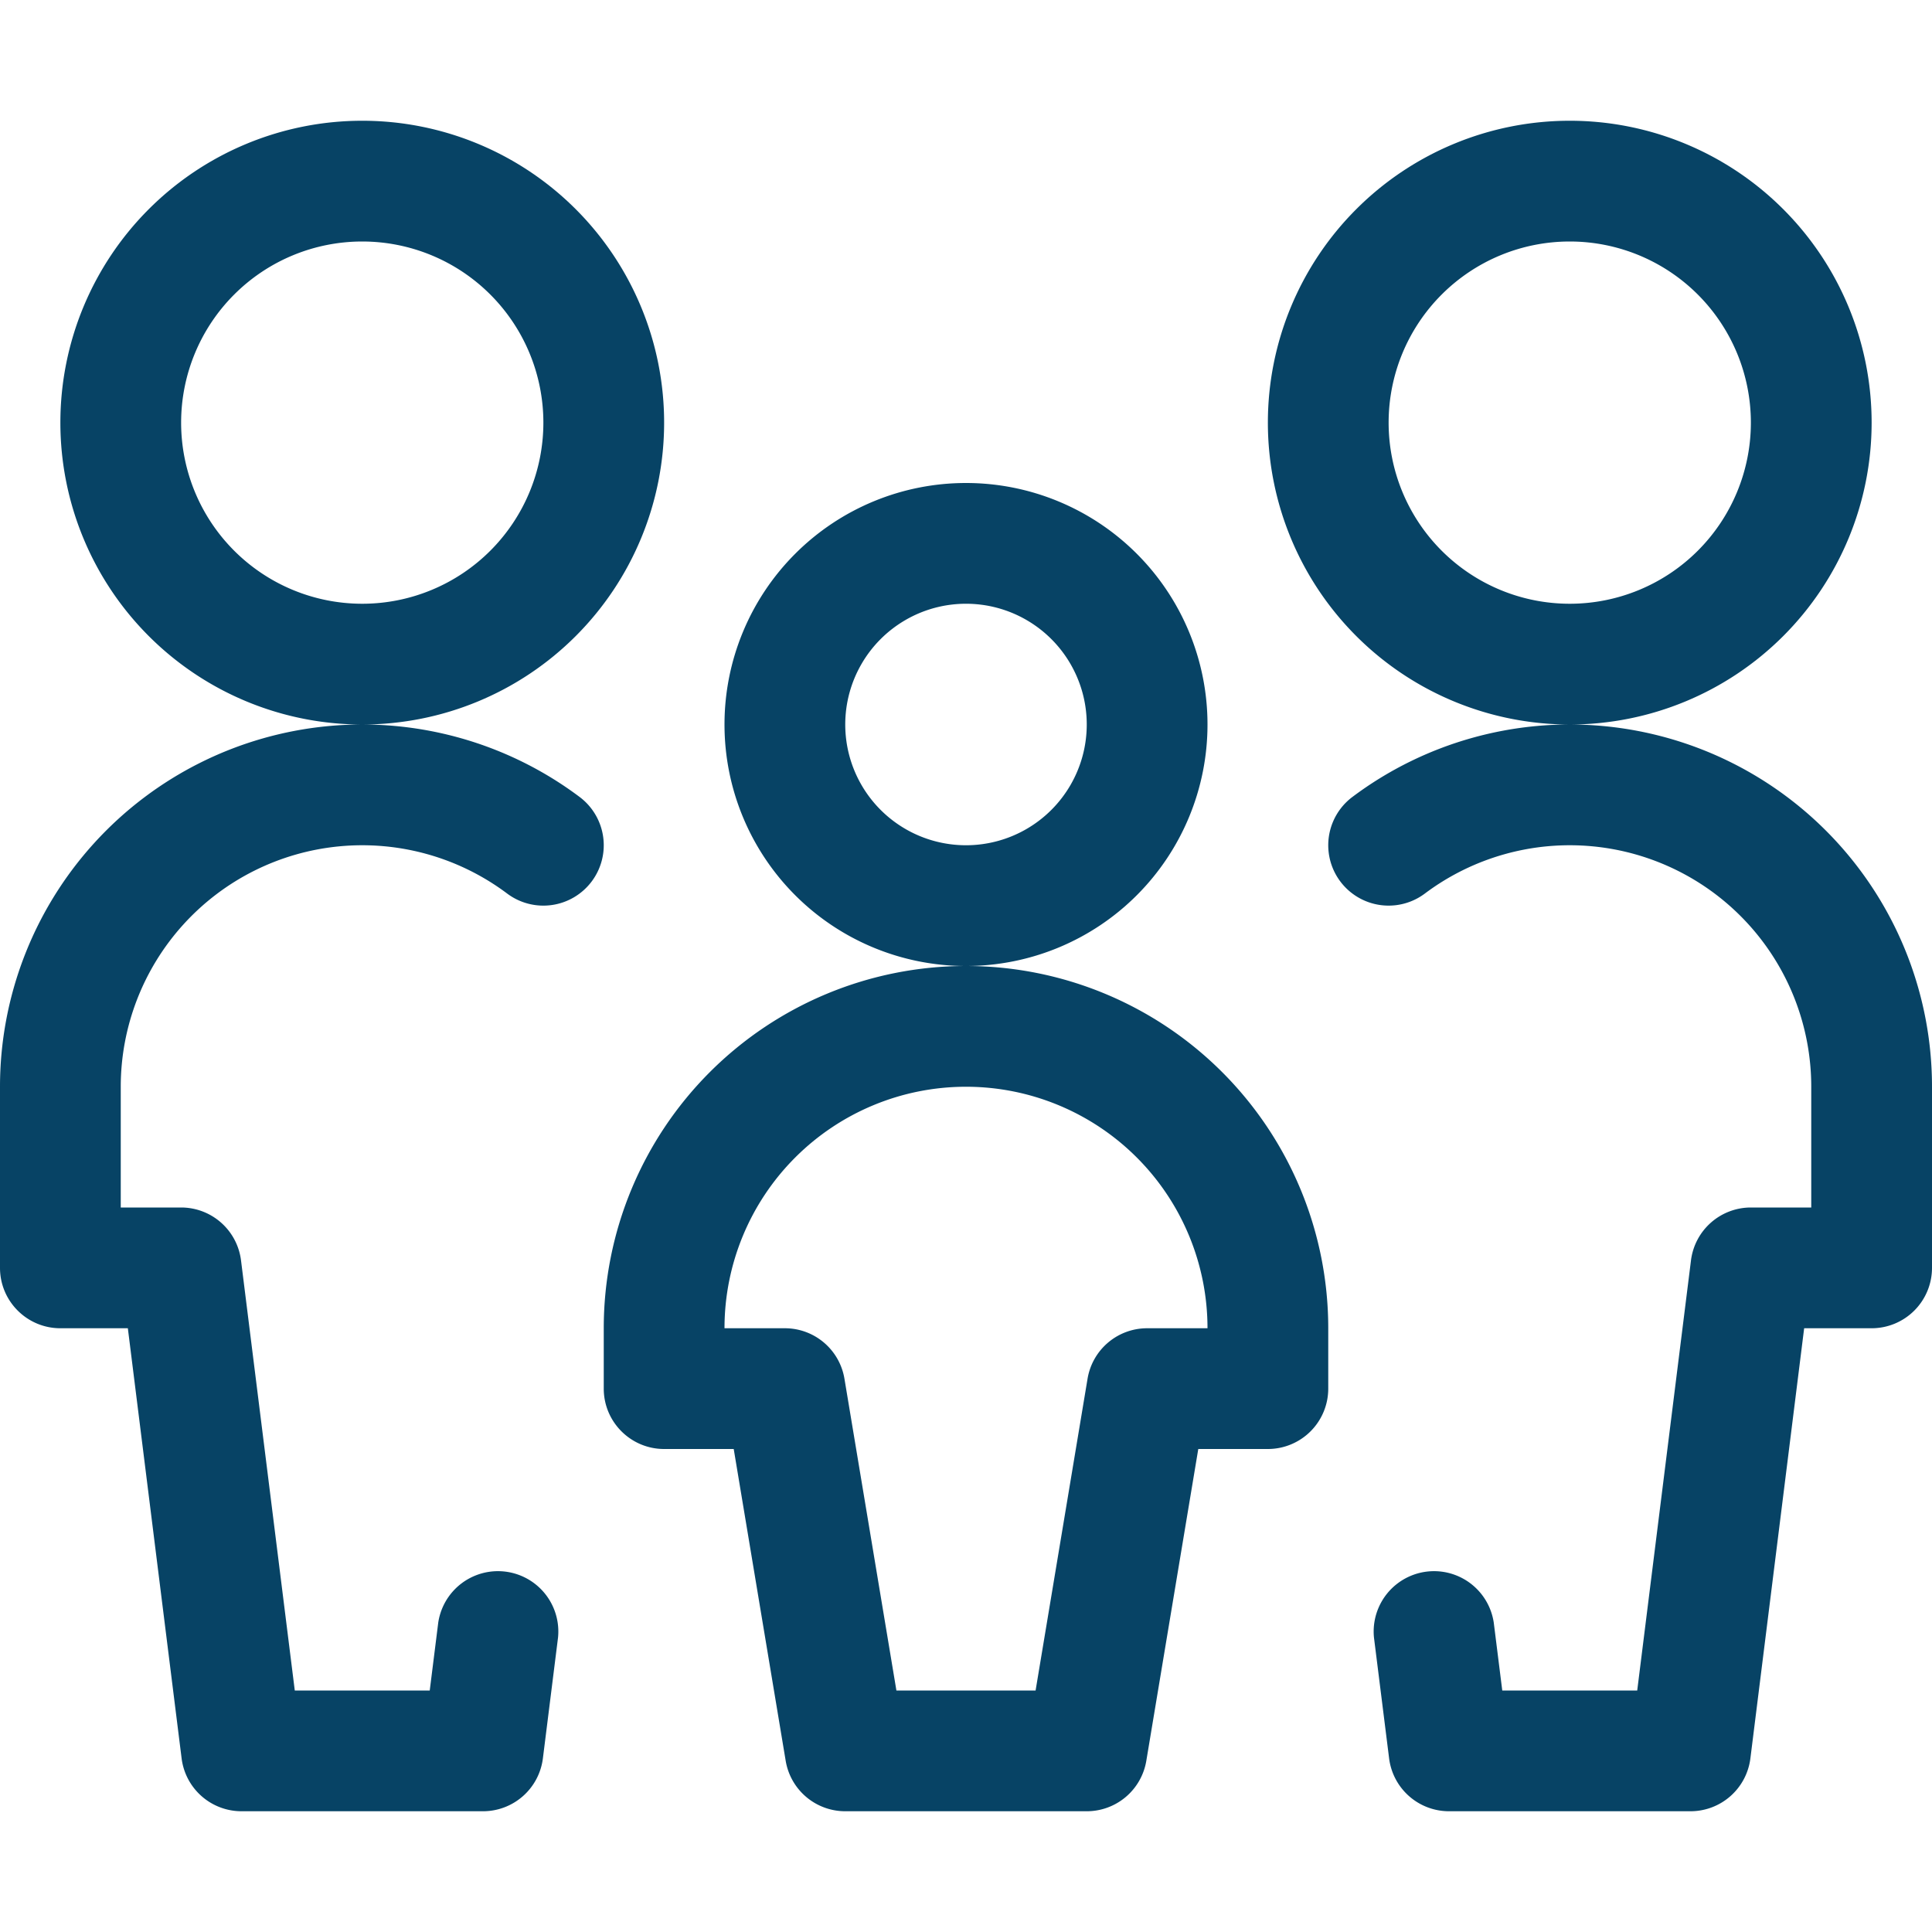
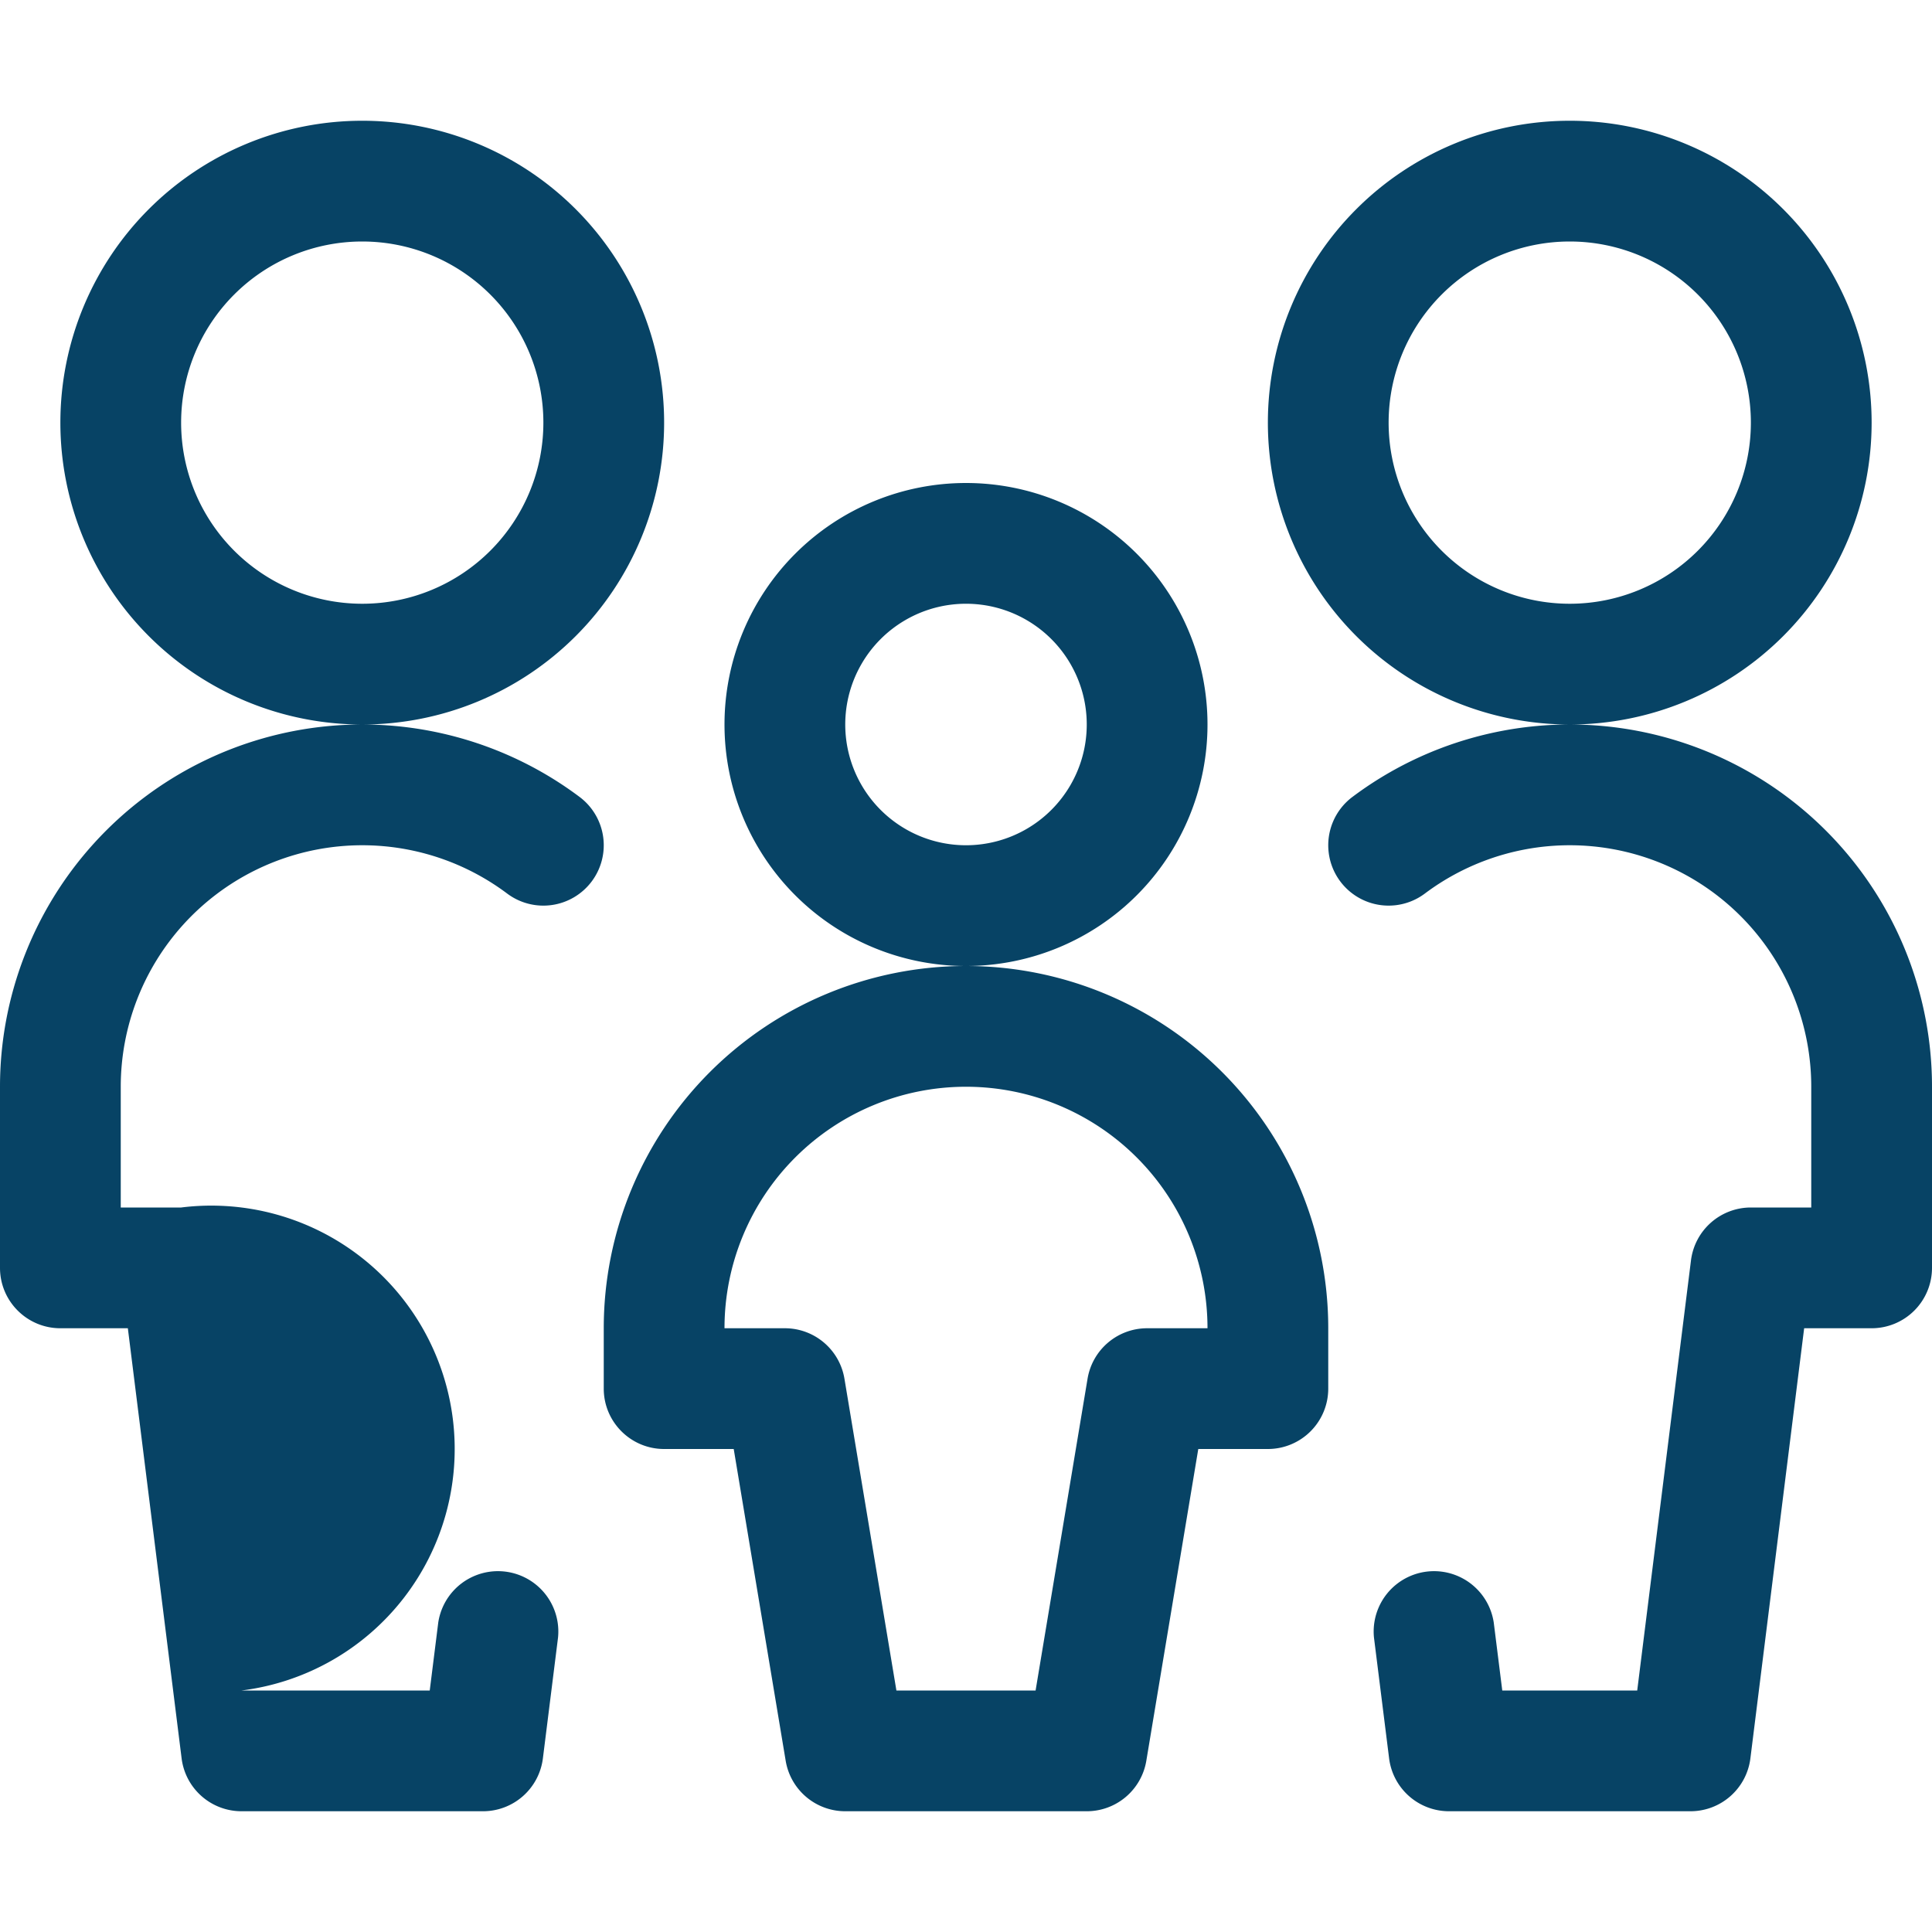
<svg xmlns="http://www.w3.org/2000/svg" viewBox="0 0 24 24" fill="#074365">
-   <path d="M21.75 5.25a2.25 2.25 0 1 1-4.5 0 2.25 2.25 0 0 1 4.5 0m1.5 0a3.75 3.75 0 1 0-7.5 0 3.75 3.75 0 0 0 7.5 0m-6.182 15.093.188 1.5A.75.75 0 0 0 18 22.5h3a.75.75 0 0 0 .744-.657l.75-6-.744.657h1.5a.75.75 0 0 0 .75-.75V13.5a4.5 4.5 0 0 0-7.2-3.6.75.75 0 1 0 .9 1.2 3 3 0 0 1 4.8 2.4v2.25l.75-.75h-1.5a.75.75 0 0 0-.744.657l-.75 6L21 21h-3l.744.657-.188-1.5a.75.75 0 0 0-1.488.186M6.75 5.25a2.25 2.25 0 1 1-4.5 0 2.25 2.25 0 0 1 4.5 0m1.5 0a3.75 3.75 0 1 0-7.5 0 3.75 3.75 0 0 0 7.5 0M5.444 20.157l-.188 1.5L6 21H3l.744.657-.75-6A.75.75 0 0 0 2.25 15H.75l.75.75V13.5a3 3 0 0 1 4.8-2.4.75.75 0 1 0 .9-1.2A4.5 4.5 0 0 0 0 13.5v2.25c0 .414.336.75.75.75h1.5l-.744-.657.75 6A.75.75 0 0 0 3 22.5h3a.75.75 0 0 0 .744-.657l.188-1.5a.75.75 0 0 0-1.488-.186M13.5 9a1.5 1.5 0 1 1-3 0 1.5 1.5 0 0 1 3 0M15 9a3 3 0 1 0-6 0 3 3 0 0 0 6 0m-3 3a4.5 4.5 0 0 0-4.5 4.5v.75c0 .414.336.75.75.75h1.5l-.74-.627.75 4.5a.75.75 0 0 0 .74.627H12a.75.75 0 0 0 0-1.5h-1.5l.74.627-.75-4.5a.75.75 0 0 0-.74-.627h-1.5l.75.75v-.75a3 3 0 0 1 3-3 .75.75 0 0 0 0-1.5m0 1.5a3 3 0 0 1 3 3v.75l.75-.75h-1.5a.75.75 0 0 0-.74.627l-.75 4.5.74-.627H12a.75.75 0 0 0 0 1.5h1.5a.75.75 0 0 0 .74-.627l.75-4.5-.74.627h1.5a.75.75 0 0 0 .75-.75v-.75A4.5 4.5 0 0 0 12 12a.75.75 0 0 0 0 1.5" />
+   <path d="M21.75 5.25a2.25 2.25 0 1 1-4.5 0 2.25 2.25 0 0 1 4.5 0m1.5 0a3.75 3.75 0 1 0-7.5 0 3.75 3.75 0 0 0 7.5 0m-6.182 15.093.188 1.5A.75.75 0 0 0 18 22.5h3a.75.75 0 0 0 .744-.657l.75-6-.744.657h1.5a.75.75 0 0 0 .75-.75V13.5a4.5 4.5 0 0 0-7.2-3.6.75.75 0 1 0 .9 1.2 3 3 0 0 1 4.8 2.4v2.25l.75-.75h-1.5a.75.75 0 0 0-.744.657l-.75 6L21 21h-3l.744.657-.188-1.5a.75.75 0 0 0-1.488.186M6.75 5.25a2.25 2.25 0 1 1-4.5 0 2.25 2.25 0 0 1 4.5 0m1.5 0a3.75 3.75 0 1 0-7.5 0 3.75 3.75 0 0 0 7.5 0M5.444 20.157l-.188 1.5L6 21H3A.75.75 0 0 0 2.25 15H.75l.75.75V13.5a3 3 0 0 1 4.8-2.4.75.75 0 1 0 .9-1.2A4.5 4.5 0 0 0 0 13.5v2.25c0 .414.336.75.75.75h1.5l-.744-.657.75 6A.75.75 0 0 0 3 22.5h3a.75.75 0 0 0 .744-.657l.188-1.5a.75.75 0 0 0-1.488-.186M13.5 9a1.5 1.5 0 1 1-3 0 1.5 1.5 0 0 1 3 0M15 9a3 3 0 1 0-6 0 3 3 0 0 0 6 0m-3 3a4.5 4.5 0 0 0-4.5 4.5v.75c0 .414.336.75.75.75h1.5l-.74-.627.75 4.5a.75.75 0 0 0 .74.627H12a.75.75 0 0 0 0-1.5h-1.5l.74.627-.75-4.5a.75.75 0 0 0-.74-.627h-1.5l.75.75v-.75a3 3 0 0 1 3-3 .75.75 0 0 0 0-1.5m0 1.5a3 3 0 0 1 3 3v.75l.75-.75h-1.5a.75.75 0 0 0-.74.627l-.75 4.5.74-.627H12a.75.75 0 0 0 0 1.5h1.5a.75.75 0 0 0 .74-.627l.75-4.5-.74.627h1.5a.75.75 0 0 0 .75-.75v-.75A4.5 4.5 0 0 0 12 12a.75.75 0 0 0 0 1.5" />
</svg>